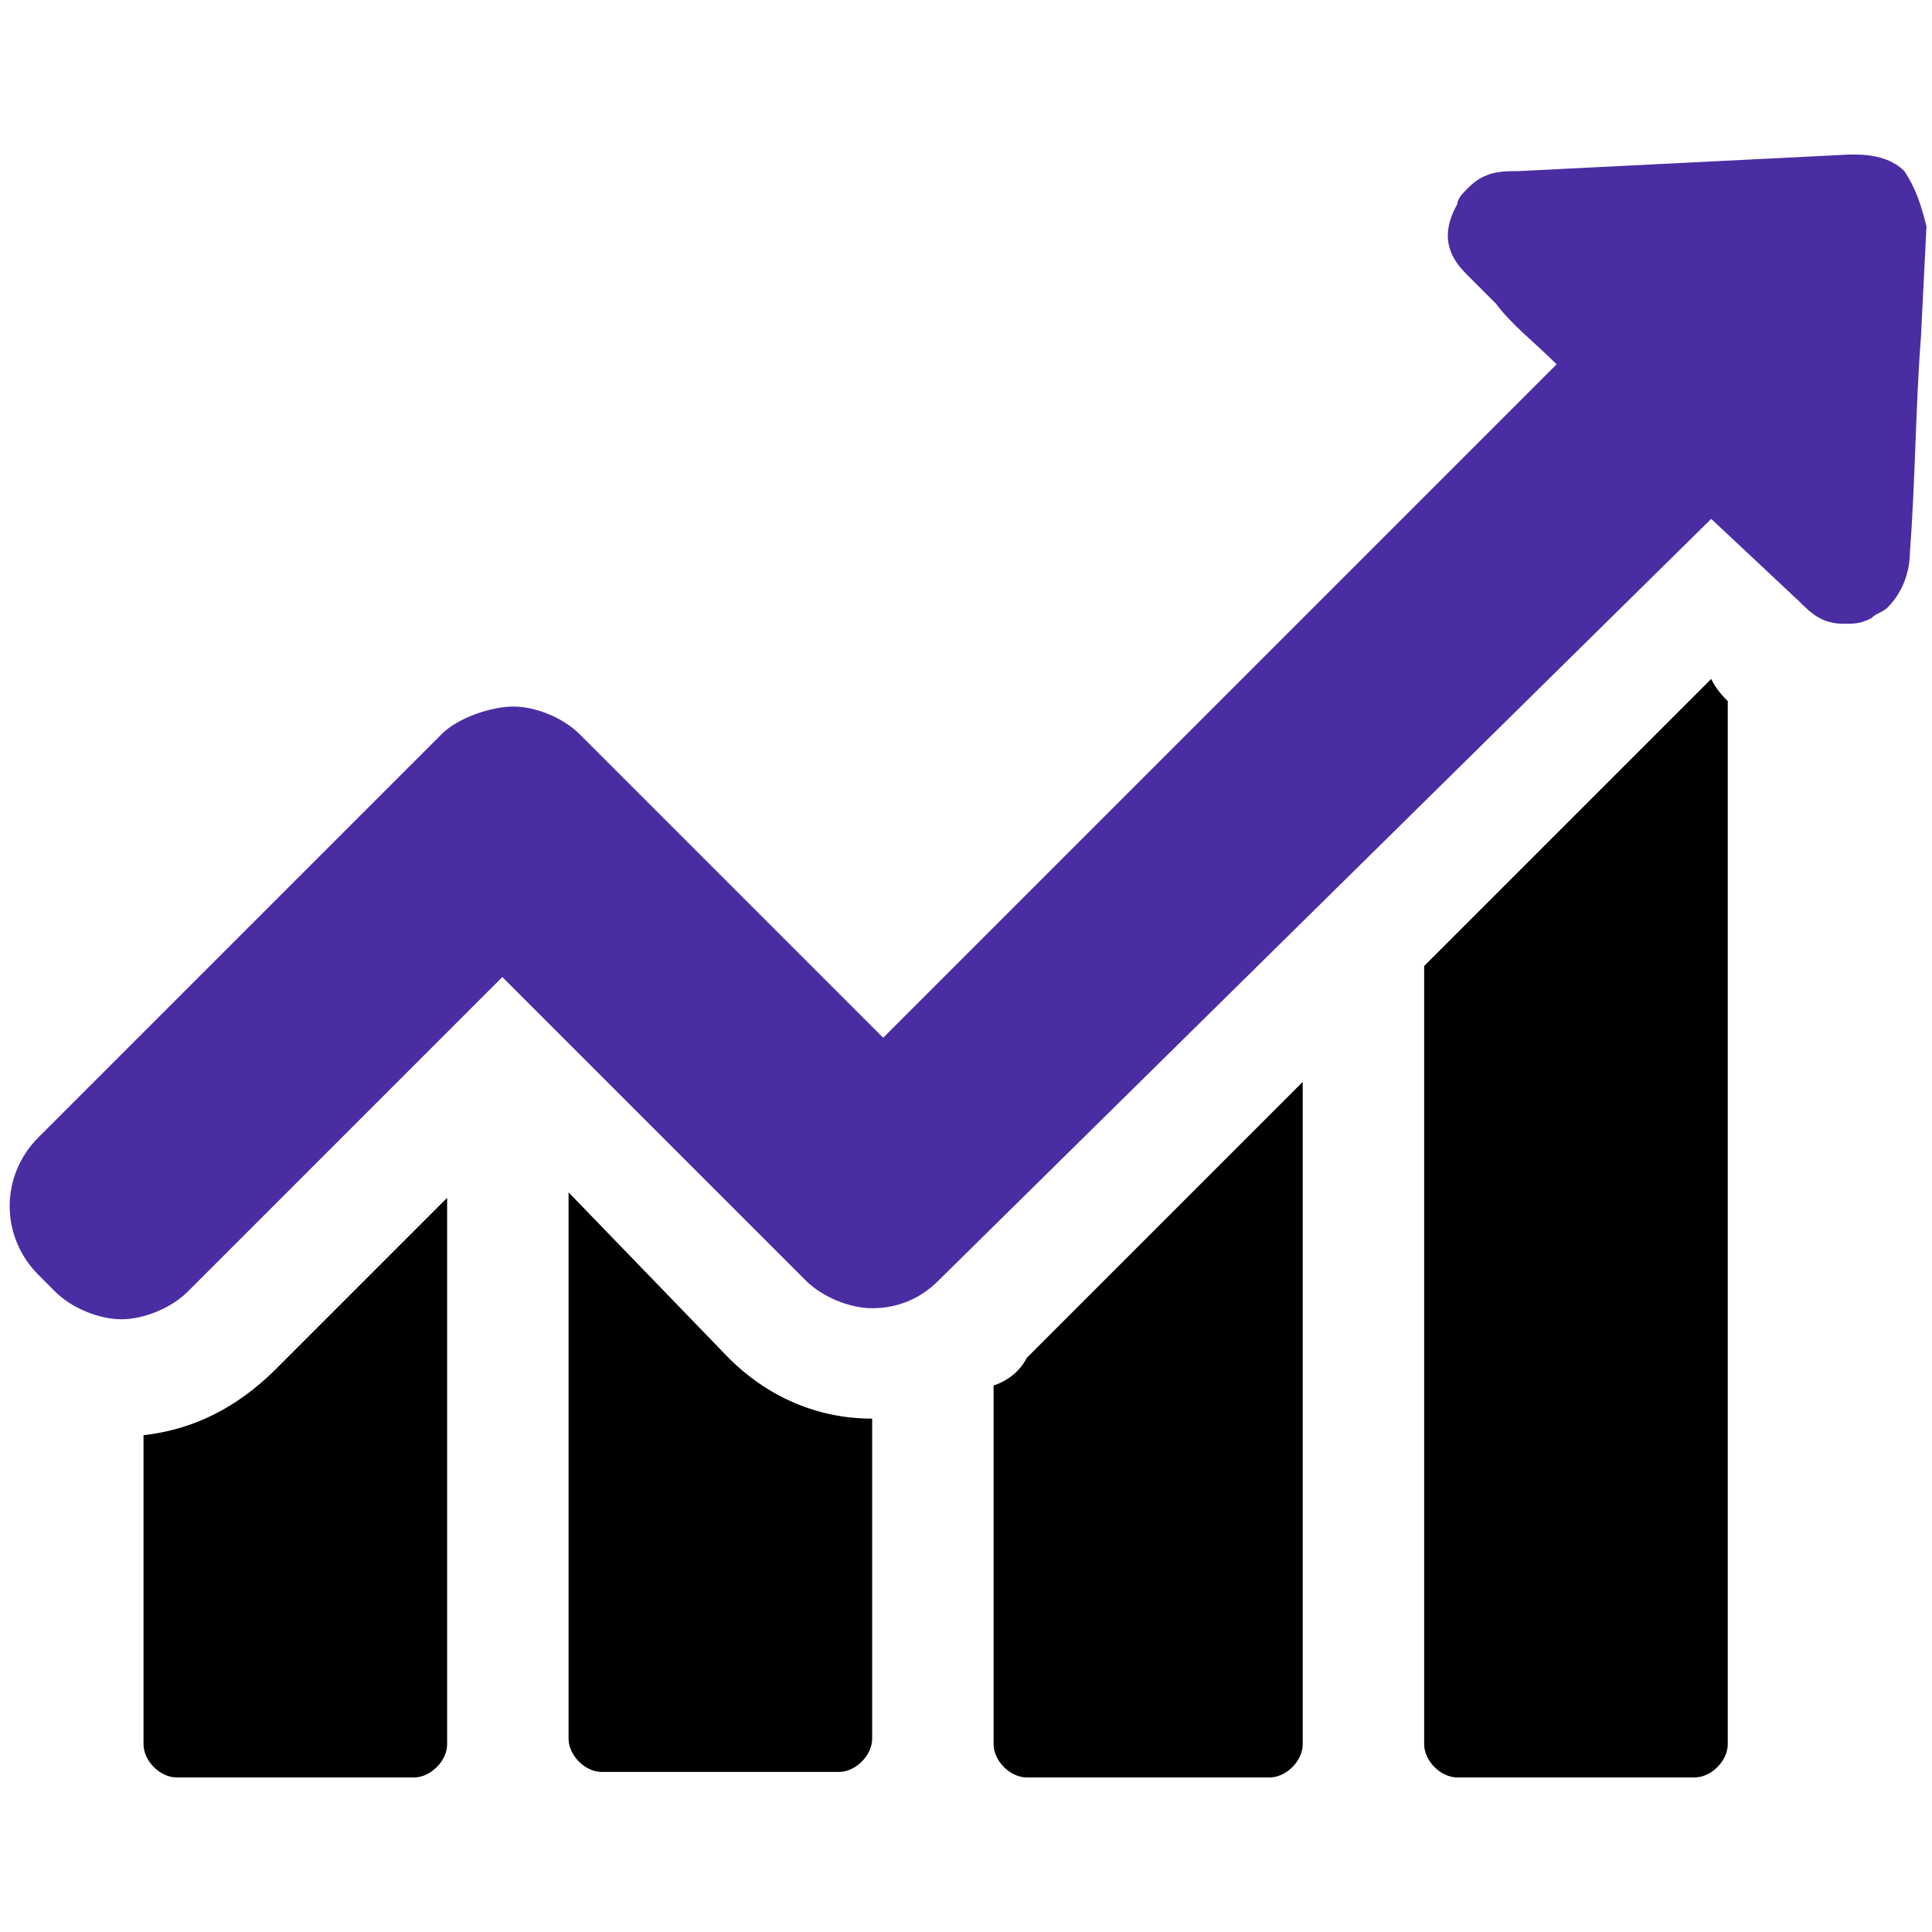
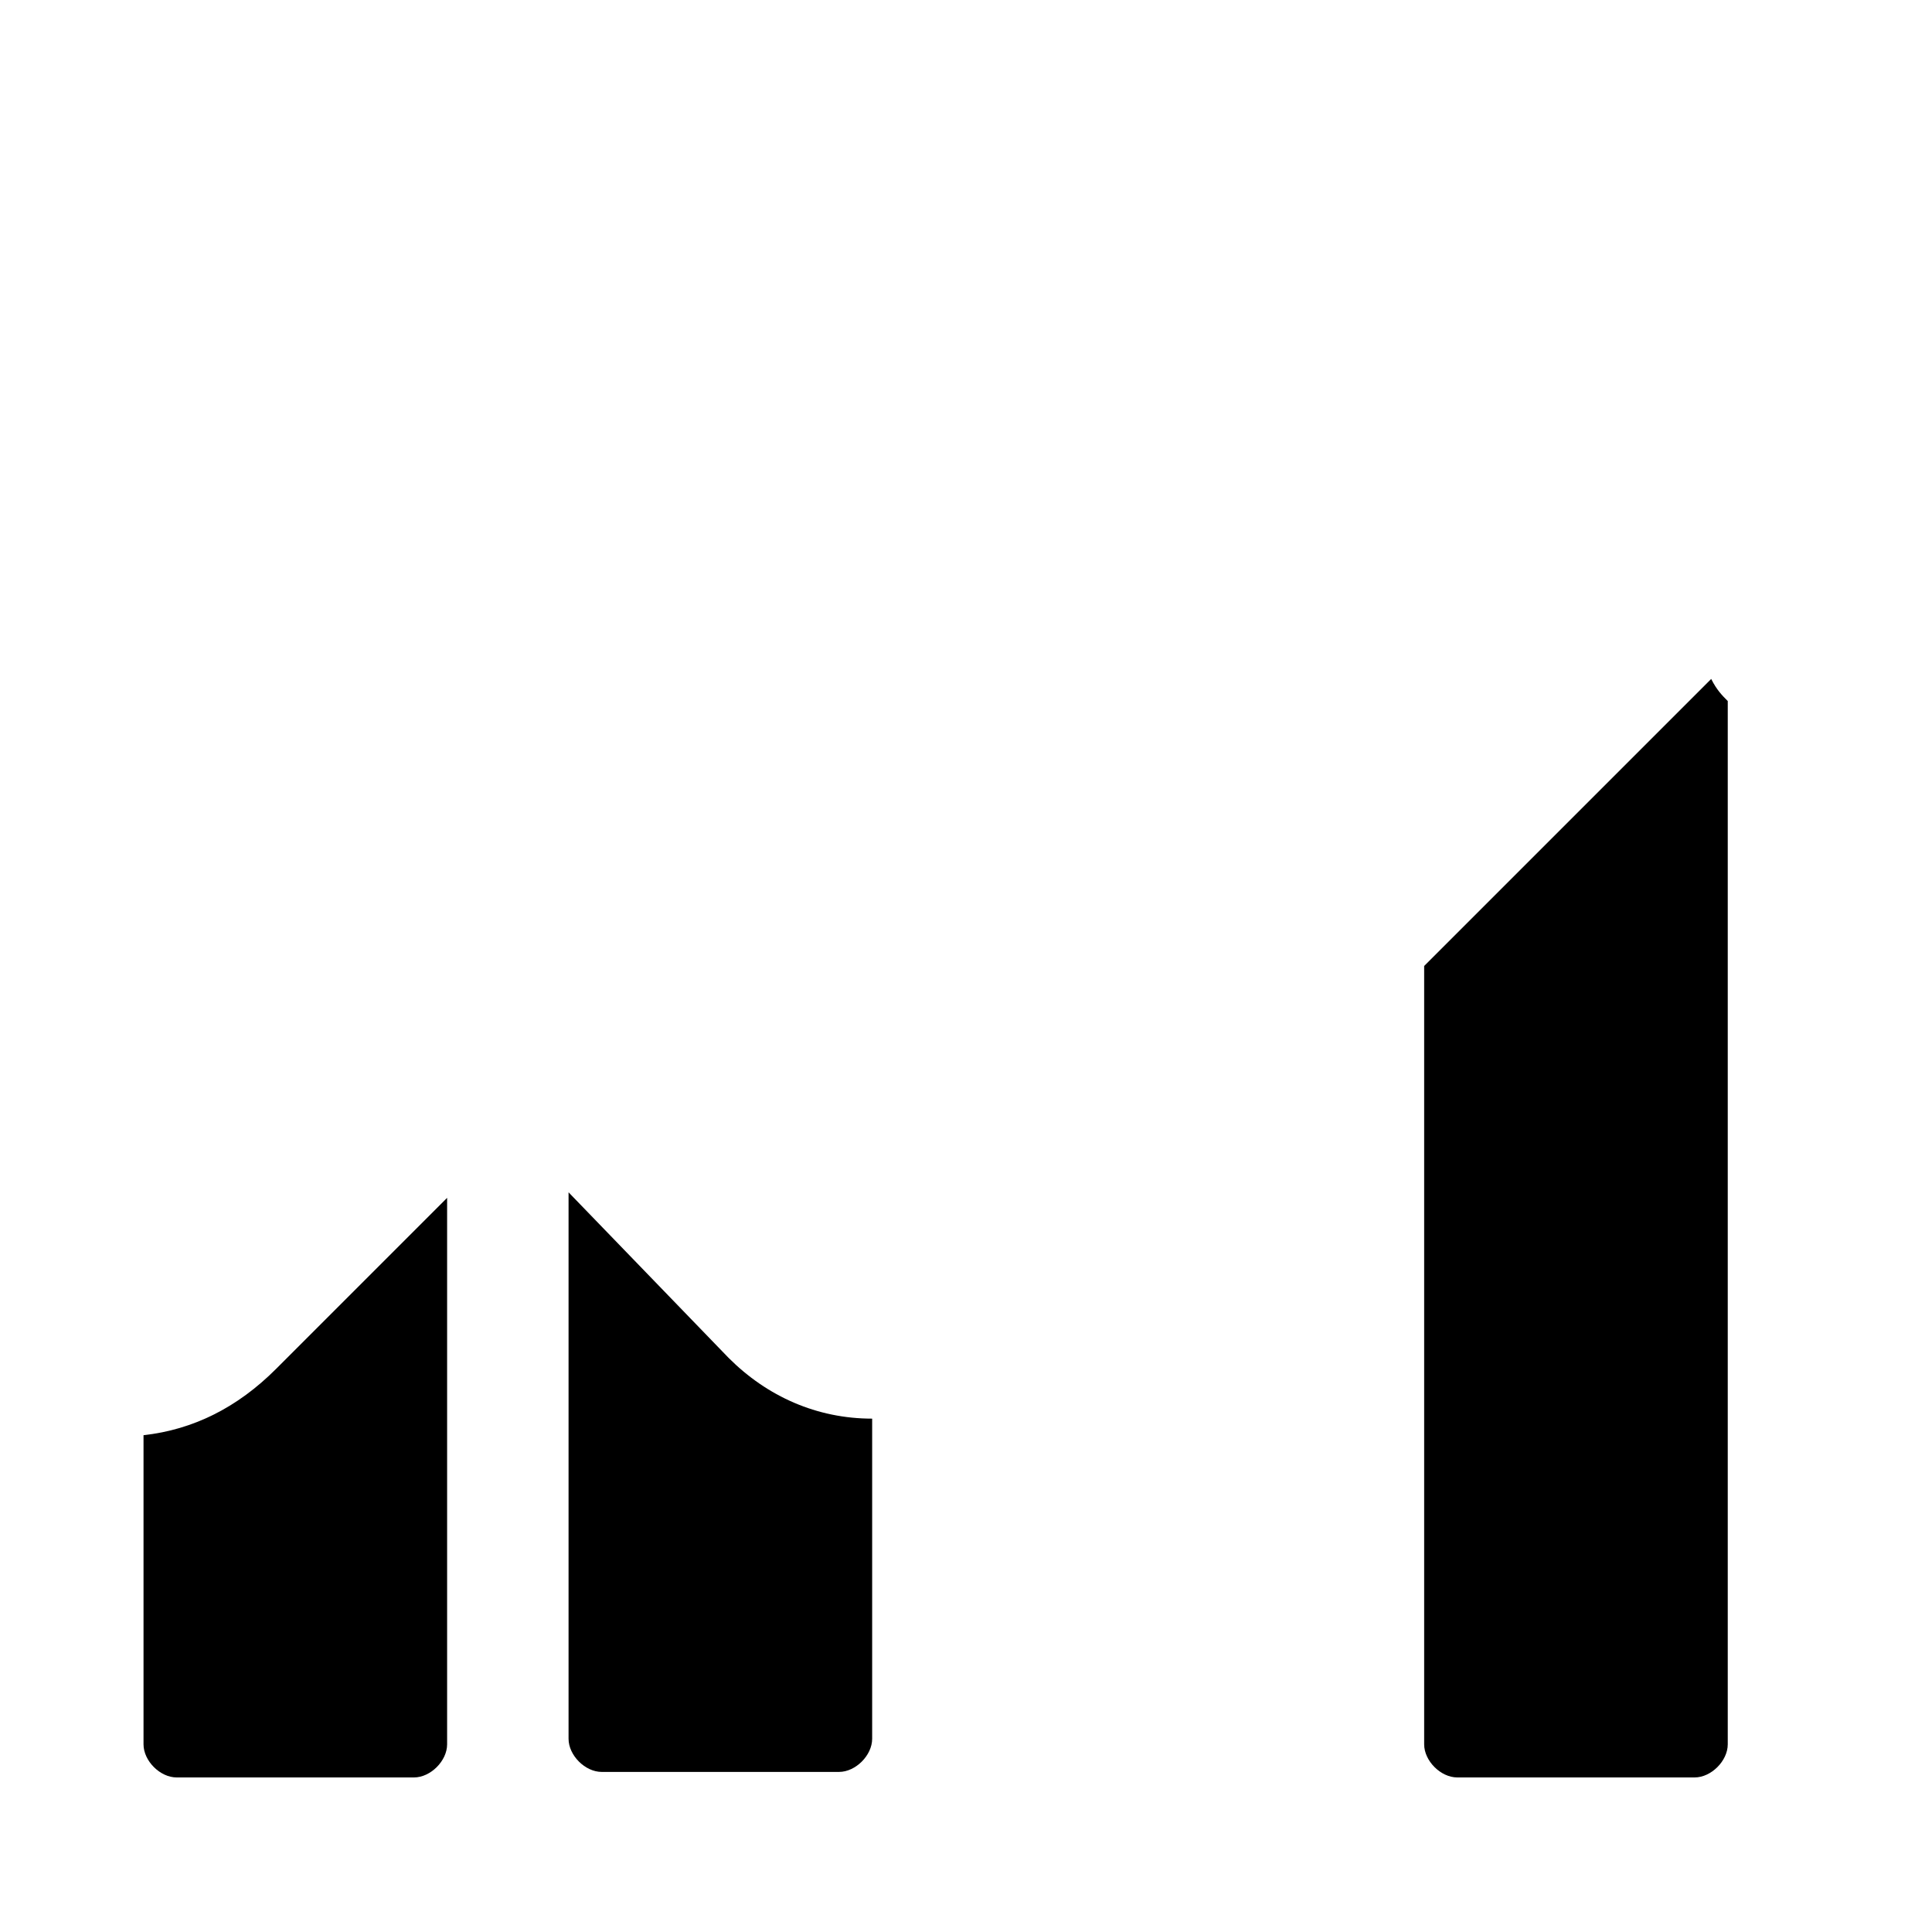
<svg xmlns="http://www.w3.org/2000/svg" version="1.1" id="Layer_1" x="0px" y="0px" viewBox="0 0 35 35" style="enable-background:new 0 0 35 35;" xml:space="preserve">
  <style type="text/css">
	.st0{fill:#4A2DA2;}
</style>
  <path d="M2.6,26v5.6c0,0.3,0.3,0.6,0.6,0.6h4.3c0.3,0,0.6-0.3,0.6-0.6v-9.9L5,24.8C4.3,25.5,3.5,25.9,2.6,26z" />
  <path d="M10.3,21.6v9.9c0,0.3,0.3,0.6,0.6,0.6h4.3c0.3,0,0.6-0.3,0.6-0.6v-5.8c-1,0-1.9-0.4-2.6-1.1L10.3,21.6z" />
-   <path d="M18,25.1v6.5c0,0.3,0.3,0.6,0.6,0.6H23c0.3,0,0.6-0.3,0.6-0.6V19.6l-5,5C18.5,24.8,18.3,25,18,25.1z" />
  <path d="M31,12.3l-5.2,5.2v14.1c0,0.3,0.3,0.6,0.6,0.6h4.3c0.3,0,0.6-0.3,0.6-0.6V12.7C31.2,12.6,31.1,12.5,31,12.3L31,12.3z" />
-   <path class="st0" d="M34.5,3.1c-0.2-0.2-0.5-0.3-0.9-0.3c0,0-0.1,0-0.1,0c-2,0.1-4,0.2-6,0.3c-0.3,0-0.6,0-0.9,0.3  c-0.1,0.1-0.2,0.2-0.2,0.3C26,4.4,26.4,4.8,26.6,5l0.5,0.5c0.3,0.4,0.7,0.7,1.1,1.1L16,18.8l-5.5-5.5c-0.3-0.3-0.8-0.5-1.2-0.5  S8.3,13,8,13.3l-7.3,7.3c-0.7,0.7-0.7,1.8,0,2.5L1,23.4c0.3,0.3,0.8,0.5,1.2,0.5s0.9-0.2,1.2-0.5l5.7-5.7l5.5,5.5  c0.3,0.3,0.8,0.5,1.2,0.5c0.5,0,0.9-0.2,1.2-0.5L31,9.4l1.6,1.5c0.2,0.2,0.4,0.4,0.8,0.4c0.2,0,0.3,0,0.5-0.1  c0.1-0.1,0.2-0.1,0.3-0.2c0.3-0.3,0.4-0.7,0.4-1c0.1-1.3,0.1-2.6,0.2-3.9l0.1-2C34.8,3.7,34.7,3.4,34.5,3.1z" />
</svg>